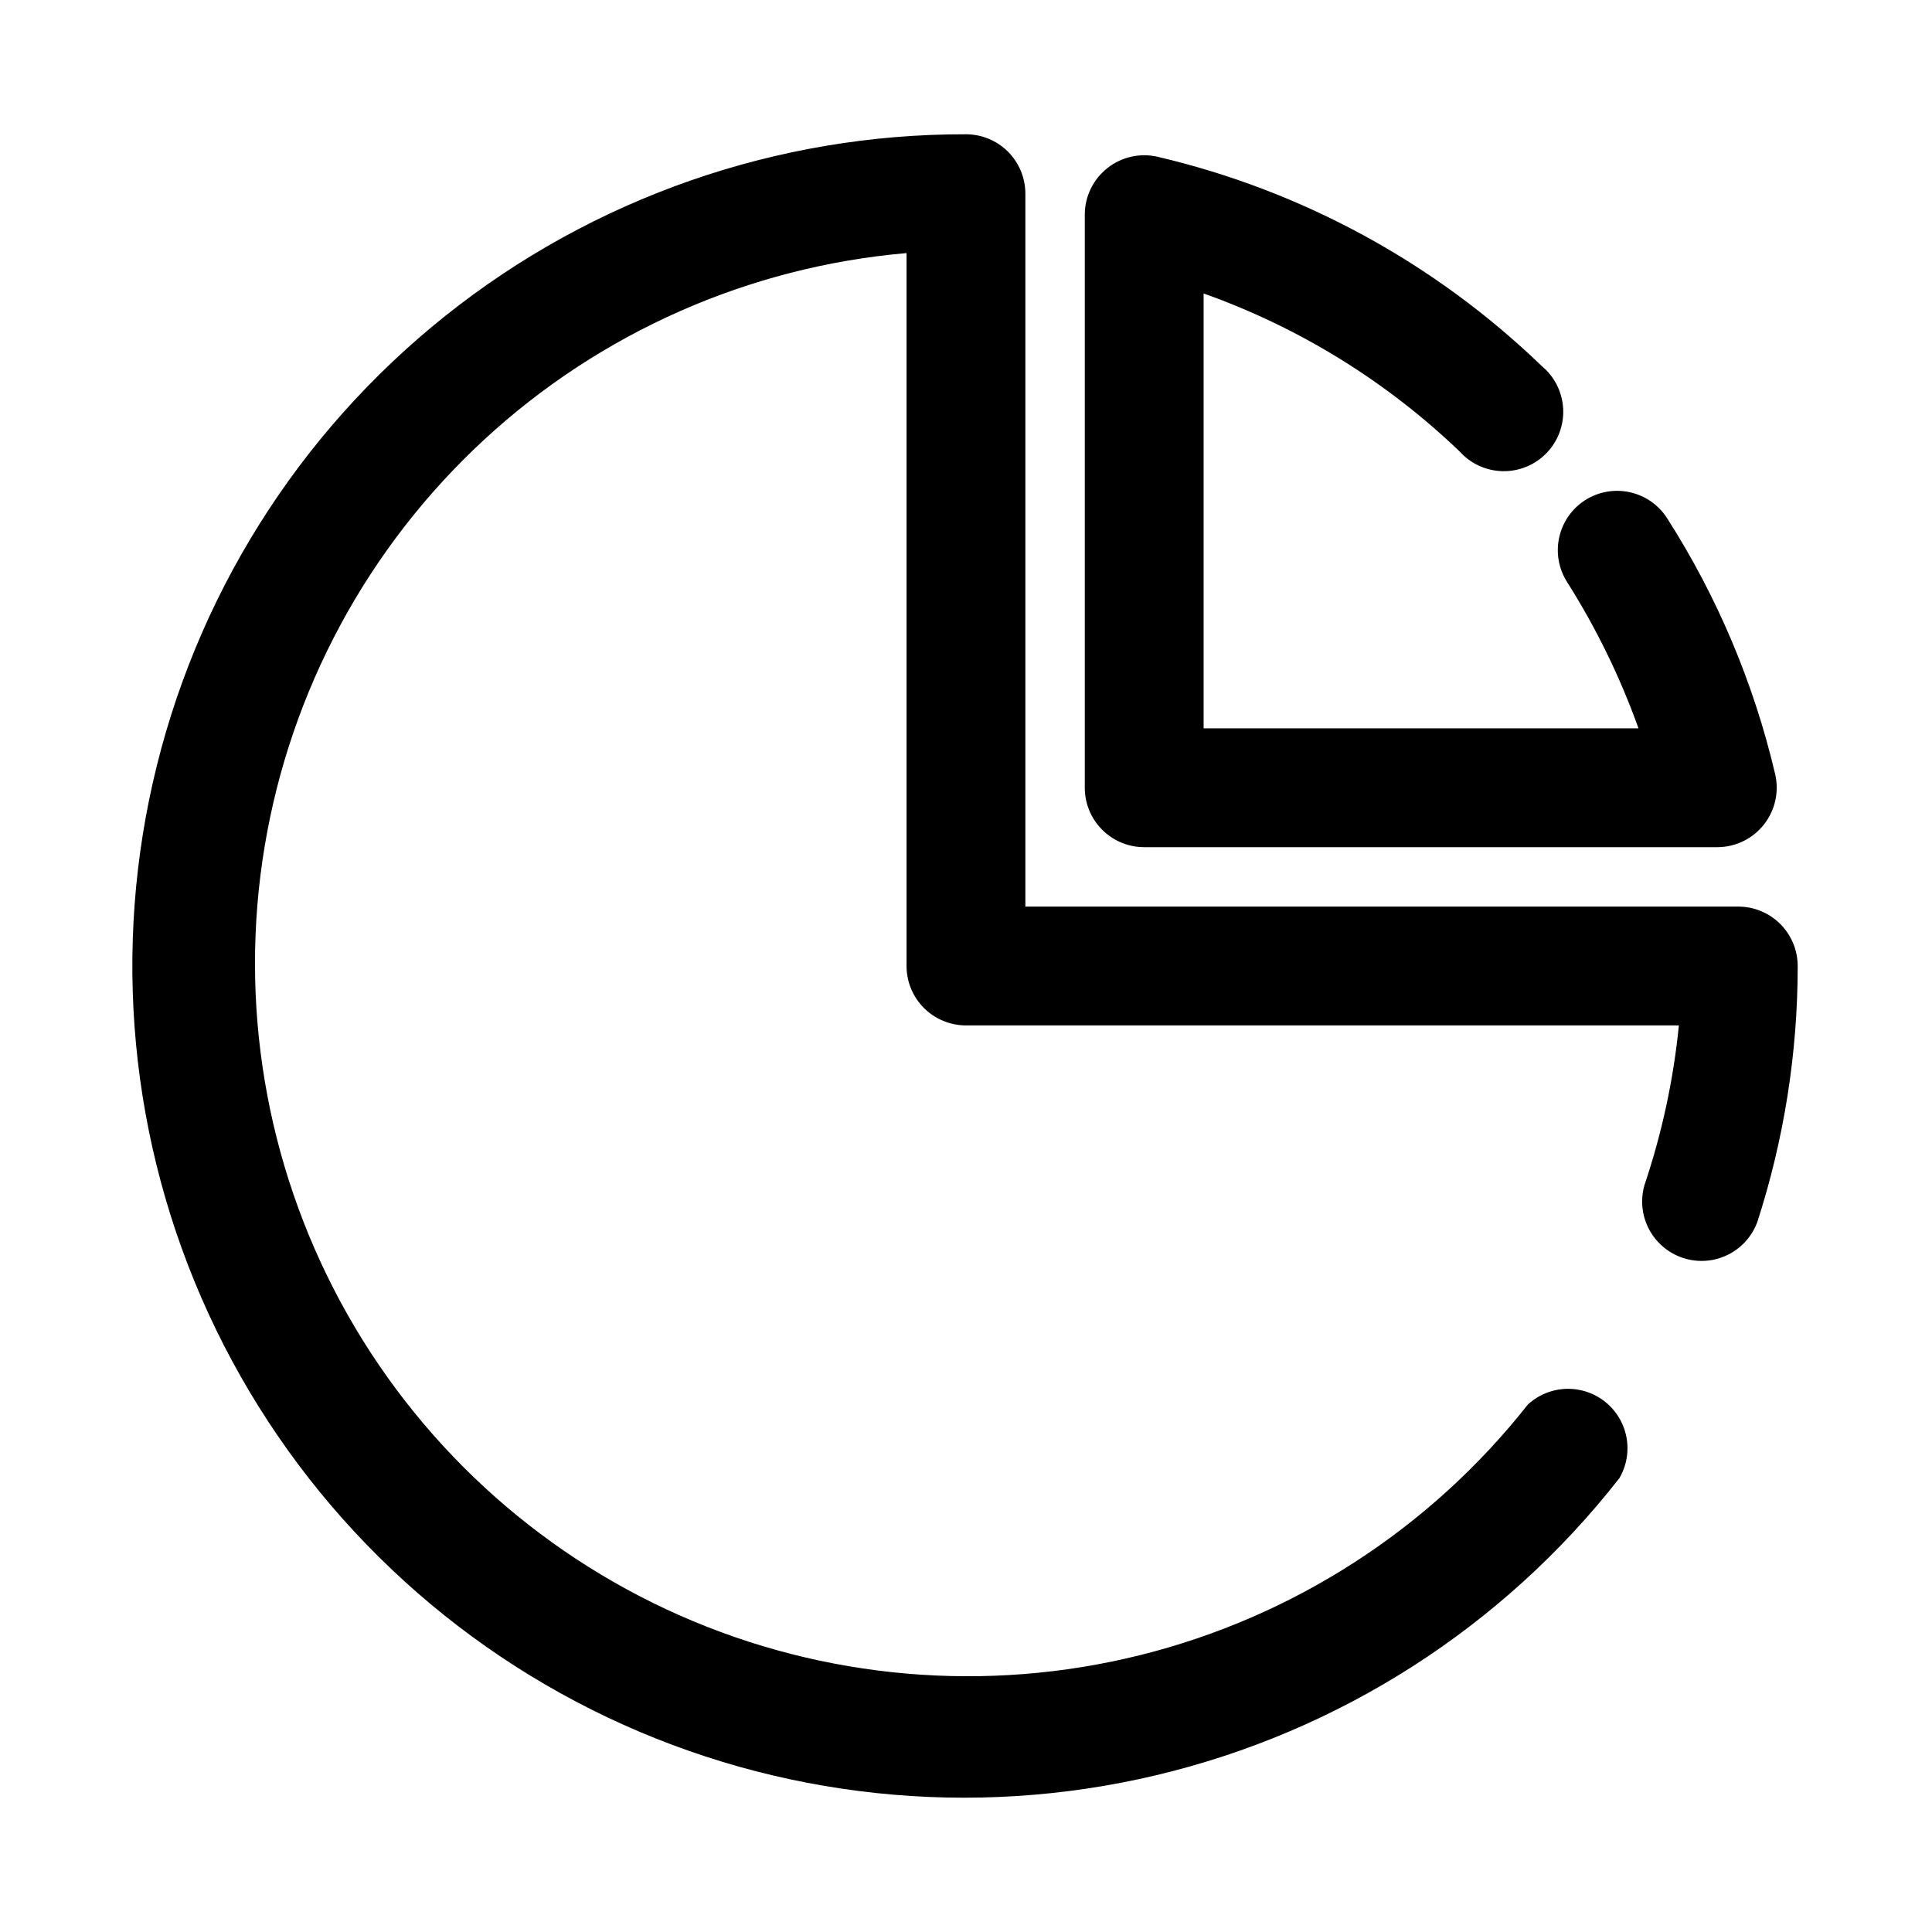
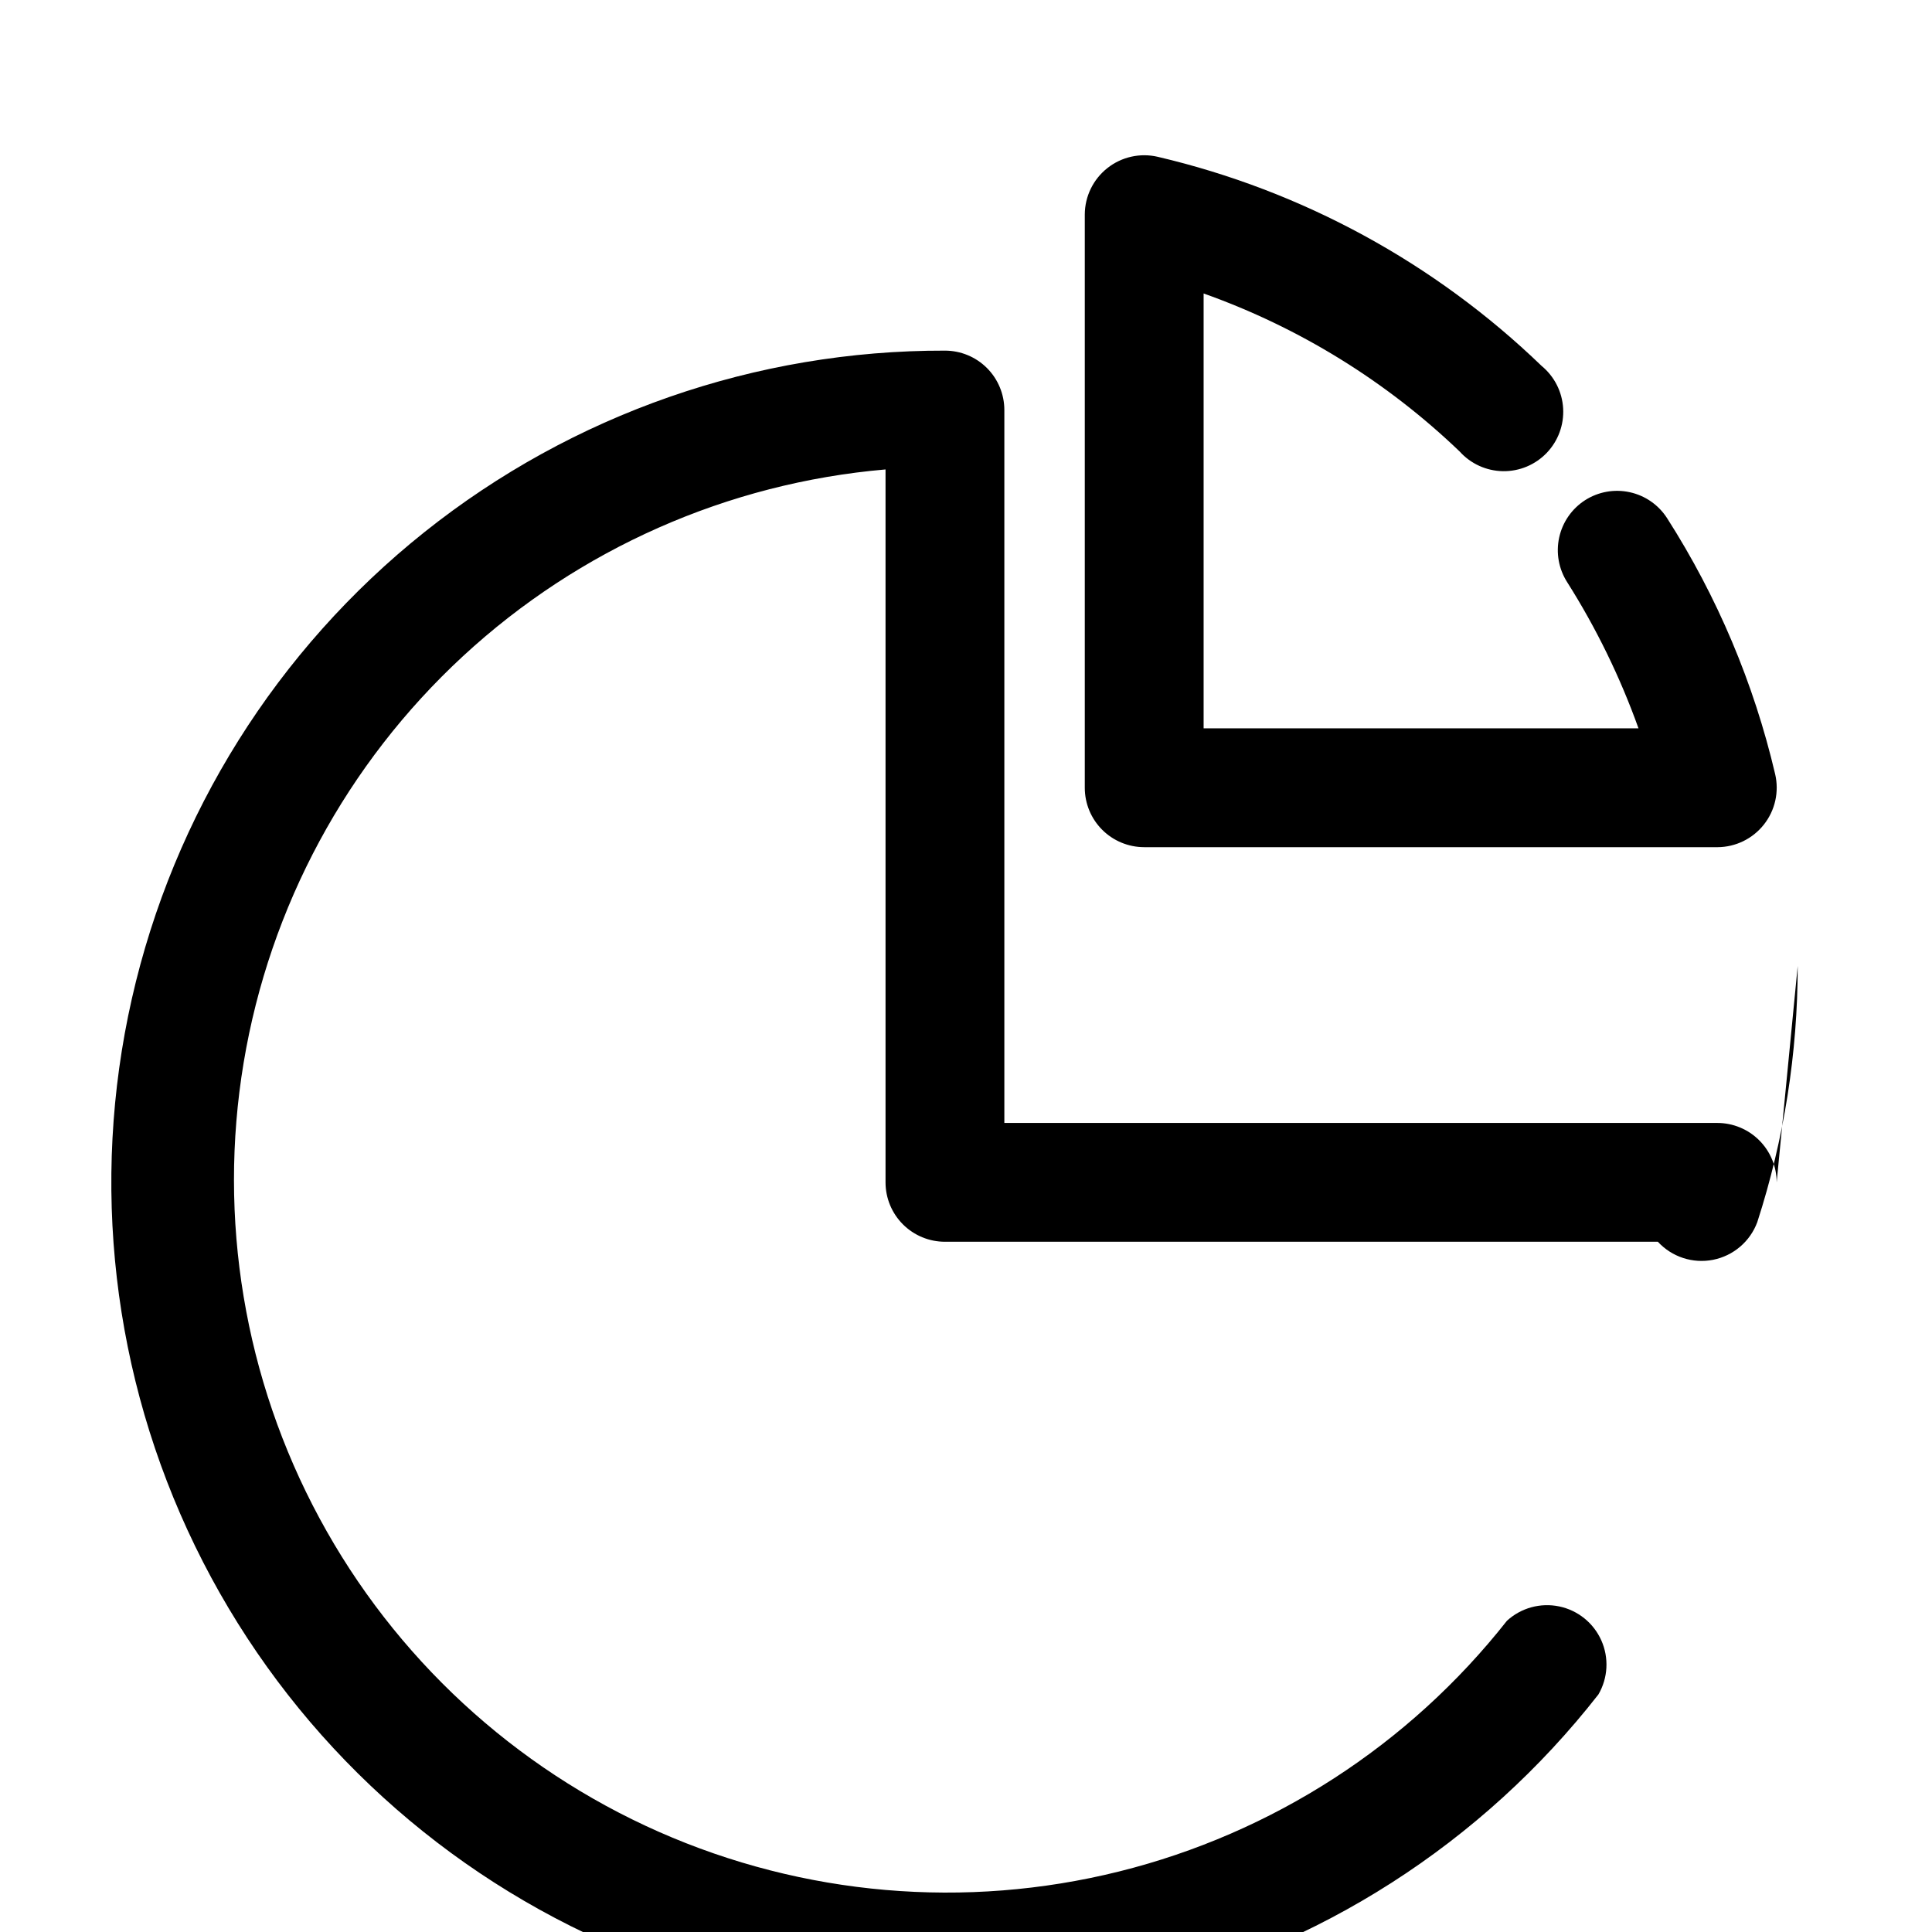
<svg xmlns="http://www.w3.org/2000/svg" fill="#000000" width="800px" height="800px" version="1.1" viewBox="144 144 512 512">
-   <path d="m620.41 400c0 23.039-3.613 45.934-10.703 67.855-1.898 5.148-6.336 8.938-11.715 10.004s-10.926-0.746-14.641-4.781c-3.719-4.031-5.066-9.711-3.559-14.984 4.629-13.727 7.691-27.934 9.129-42.352h-188.93c-4.176 0-8.18-1.66-11.133-4.609-2.953-2.953-4.613-6.957-4.613-11.133v-188.93c-41.781 3.609-81.172 21.016-111.97 49.477-30.797 28.465-51.25 66.363-58.137 107.73-6.883 41.367 0.191 83.852 20.109 120.75 19.918 36.906 51.547 66.133 89.906 83.082 38.359 16.945 81.27 20.648 121.96 10.523s76.867-33.5 102.81-66.445c3.731-3.422 8.879-4.836 13.836-3.809 4.957 1.027 9.113 4.379 11.176 9 2.062 4.621 1.777 9.953-0.766 14.328-30.84 39.469-74.203 67.254-122.94 78.785-48.742 11.527-99.957 6.113-145.21-15.352-45.254-21.469-81.848-57.711-103.75-102.75-21.906-45.043-27.816-96.203-16.758-145.05 11.059-48.852 38.422-92.477 77.59-123.7 39.168-31.219 87.797-48.168 137.89-48.055 4.176 0 8.18 1.66 11.133 4.609 2.949 2.953 4.609 6.957 4.609 11.133v188.93h188.93c4.176 0 8.18 1.66 11.133 4.613 2.953 2.953 4.609 6.957 4.609 11.133zm-173.18-31.488h151.93c4.793-0.023 9.312-2.227 12.281-5.984 2.988-3.769 4.09-8.699 2.992-13.383-5.648-24.074-15.336-47.02-28.656-67.855-2.258-3.504-5.812-5.969-9.887-6.852-4.074-0.887-8.328-0.121-11.84 2.129-3.504 2.258-5.965 5.812-6.852 9.887-0.887 4.07-0.121 8.328 2.129 11.84 7.703 12.176 14.039 25.164 18.895 38.73h-115.25v-115.25c25.324 9.004 48.453 23.277 67.855 41.879 2.926 3.254 7.078 5.144 11.457 5.215 4.379 0.066 8.586-1.688 11.617-4.852 3.027-3.16 4.606-7.441 4.348-11.812-0.254-4.371-2.32-8.438-5.695-11.223-28.297-27.293-63.434-46.438-101.71-55.418-4.684-1.102-9.613 0-13.383 2.988-3.758 2.973-5.961 7.492-5.981 12.281v151.93c0 4.176 1.656 8.18 4.609 11.133 2.953 2.953 6.957 4.613 11.133 4.613z" />
+   <path d="m620.41 400c0 23.039-3.613 45.934-10.703 67.855-1.898 5.148-6.336 8.938-11.715 10.004s-10.926-0.746-14.641-4.781h-188.93c-4.176 0-8.18-1.66-11.133-4.609-2.953-2.953-4.613-6.957-4.613-11.133v-188.93c-41.781 3.609-81.172 21.016-111.97 49.477-30.797 28.465-51.25 66.363-58.137 107.73-6.883 41.367 0.191 83.852 20.109 120.75 19.918 36.906 51.547 66.133 89.906 83.082 38.359 16.945 81.27 20.648 121.96 10.523s76.867-33.5 102.81-66.445c3.731-3.422 8.879-4.836 13.836-3.809 4.957 1.027 9.113 4.379 11.176 9 2.062 4.621 1.777 9.953-0.766 14.328-30.84 39.469-74.203 67.254-122.94 78.785-48.742 11.527-99.957 6.113-145.21-15.352-45.254-21.469-81.848-57.711-103.75-102.75-21.906-45.043-27.816-96.203-16.758-145.05 11.059-48.852 38.422-92.477 77.59-123.7 39.168-31.219 87.797-48.168 137.89-48.055 4.176 0 8.18 1.66 11.133 4.609 2.949 2.953 4.609 6.957 4.609 11.133v188.93h188.93c4.176 0 8.18 1.66 11.133 4.613 2.953 2.953 4.609 6.957 4.609 11.133zm-173.18-31.488h151.93c4.793-0.023 9.312-2.227 12.281-5.984 2.988-3.769 4.09-8.699 2.992-13.383-5.648-24.074-15.336-47.02-28.656-67.855-2.258-3.504-5.812-5.969-9.887-6.852-4.074-0.887-8.328-0.121-11.84 2.129-3.504 2.258-5.965 5.812-6.852 9.887-0.887 4.07-0.121 8.328 2.129 11.84 7.703 12.176 14.039 25.164 18.895 38.73h-115.25v-115.25c25.324 9.004 48.453 23.277 67.855 41.879 2.926 3.254 7.078 5.144 11.457 5.215 4.379 0.066 8.586-1.688 11.617-4.852 3.027-3.16 4.606-7.441 4.348-11.812-0.254-4.371-2.32-8.438-5.695-11.223-28.297-27.293-63.434-46.438-101.71-55.418-4.684-1.102-9.613 0-13.383 2.988-3.758 2.973-5.961 7.492-5.981 12.281v151.93c0 4.176 1.656 8.18 4.609 11.133 2.953 2.953 6.957 4.613 11.133 4.613z" />
</svg>